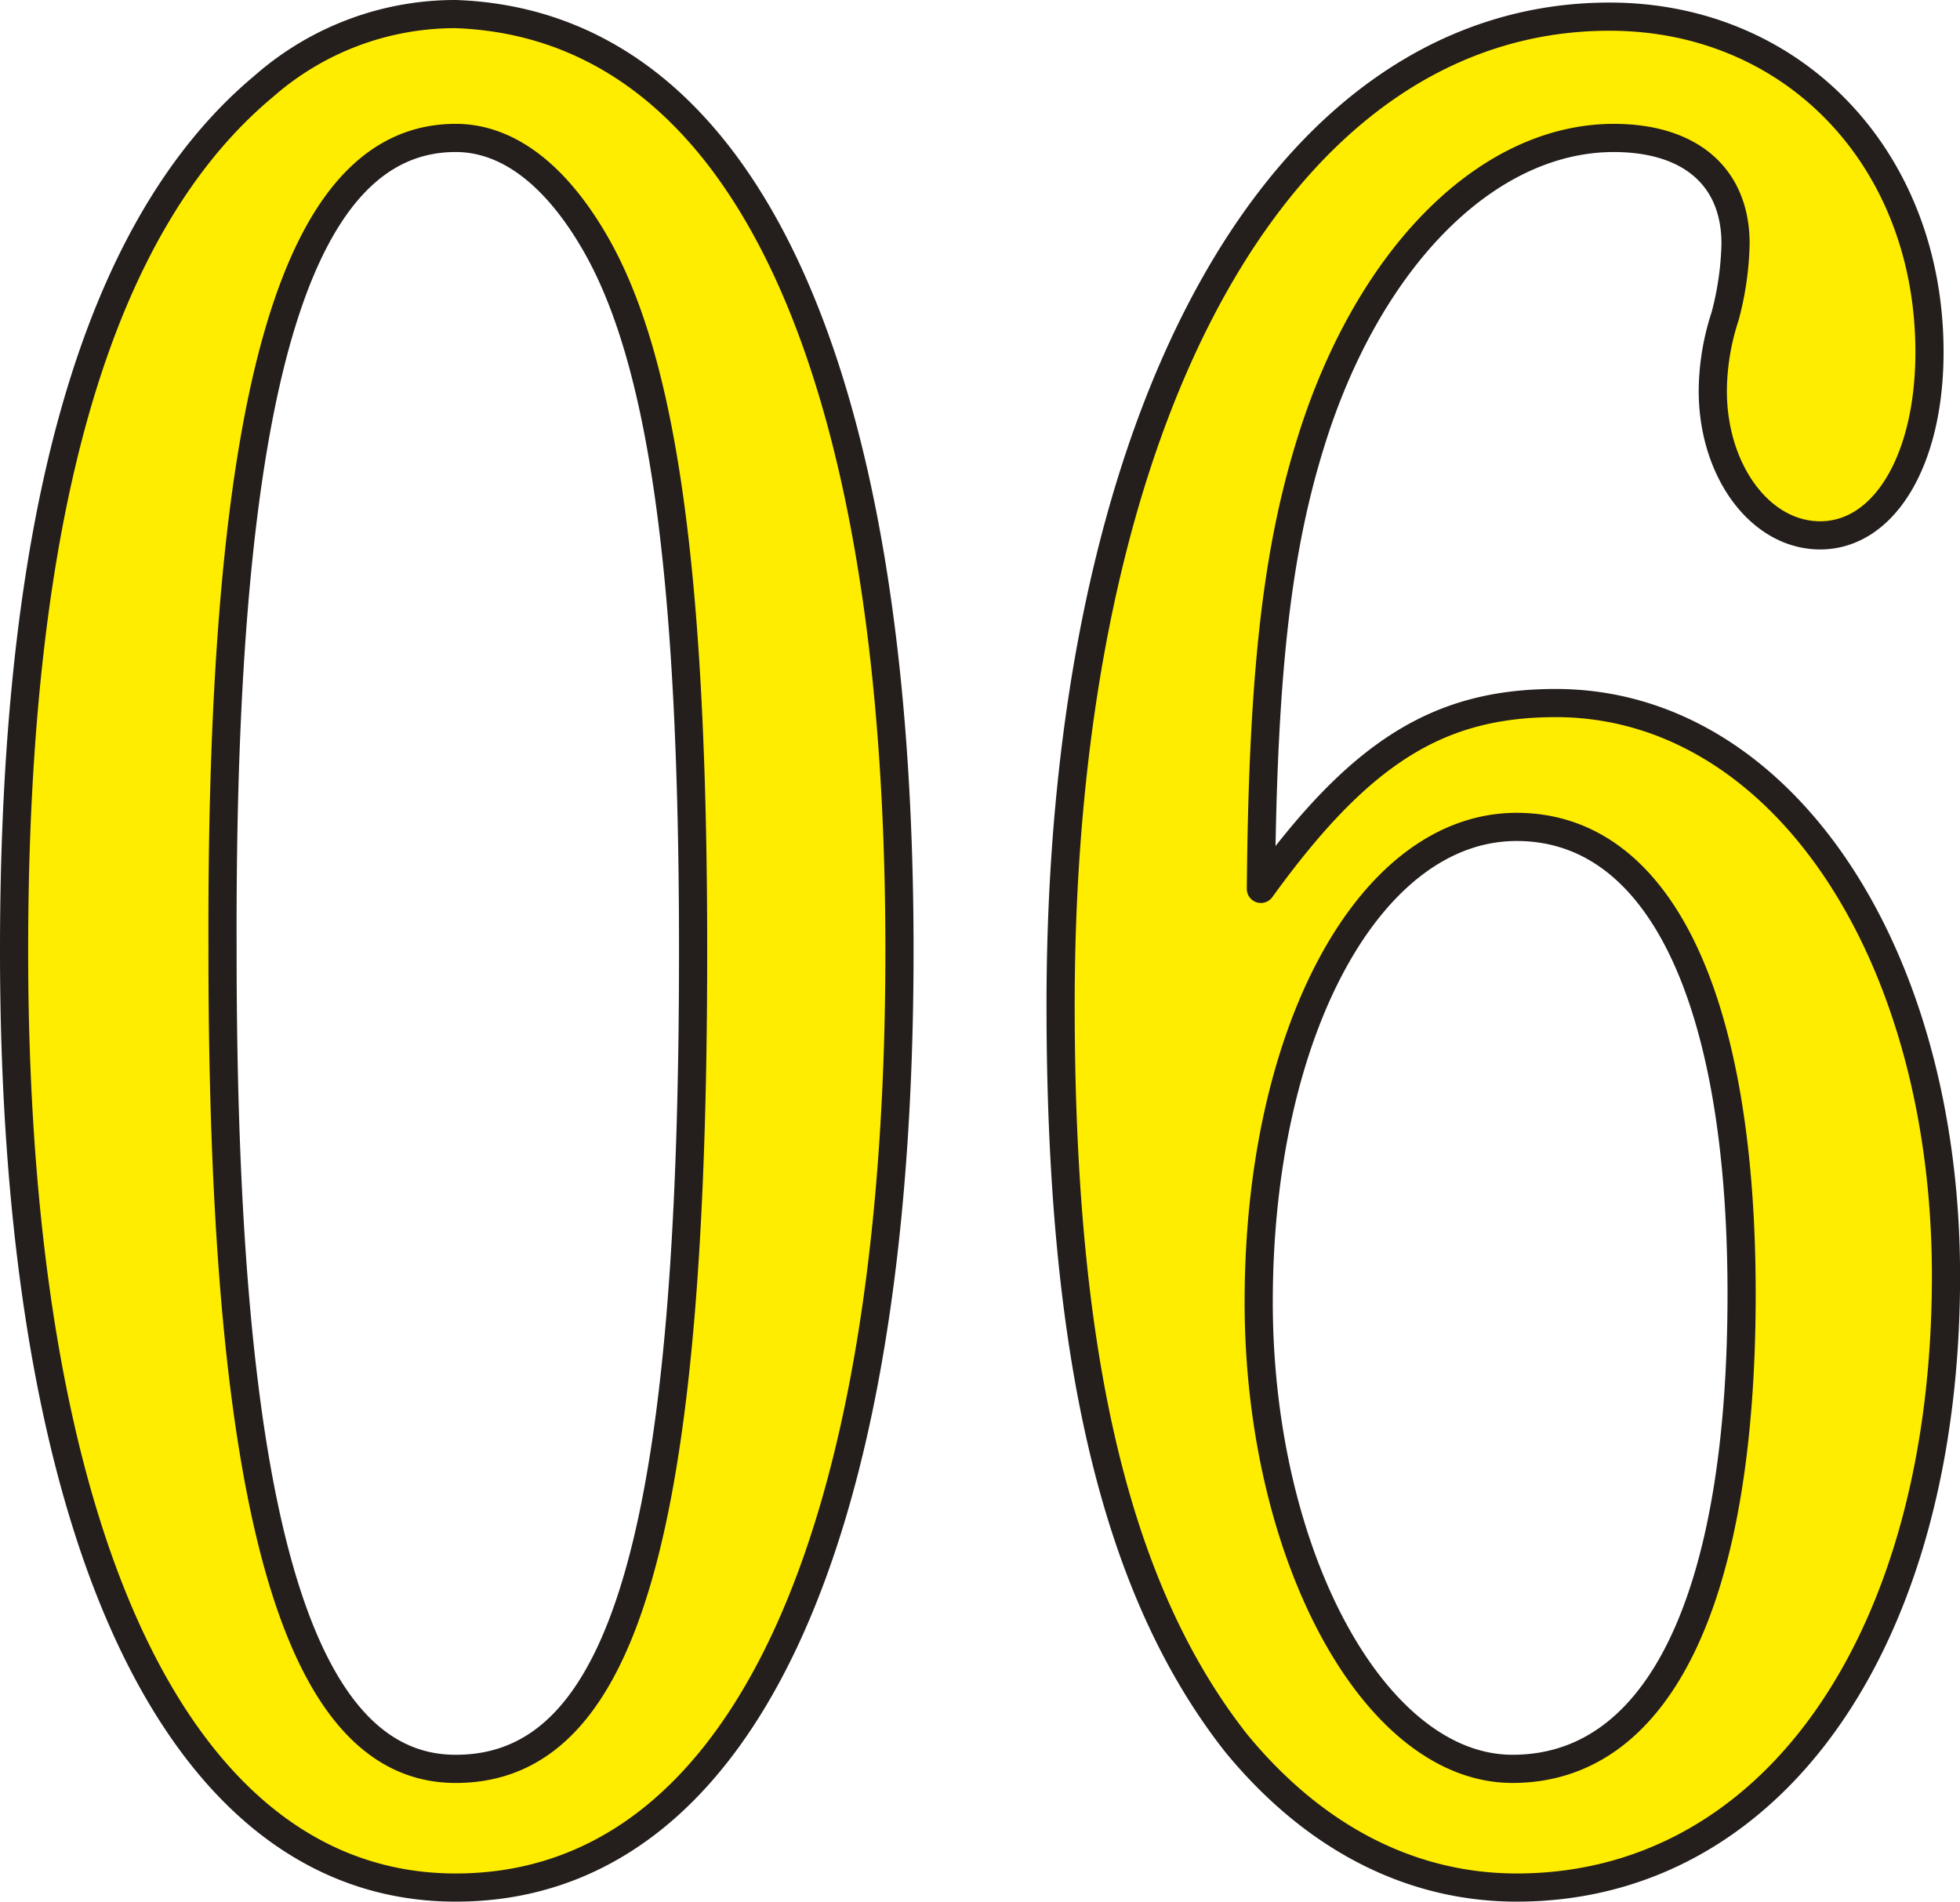
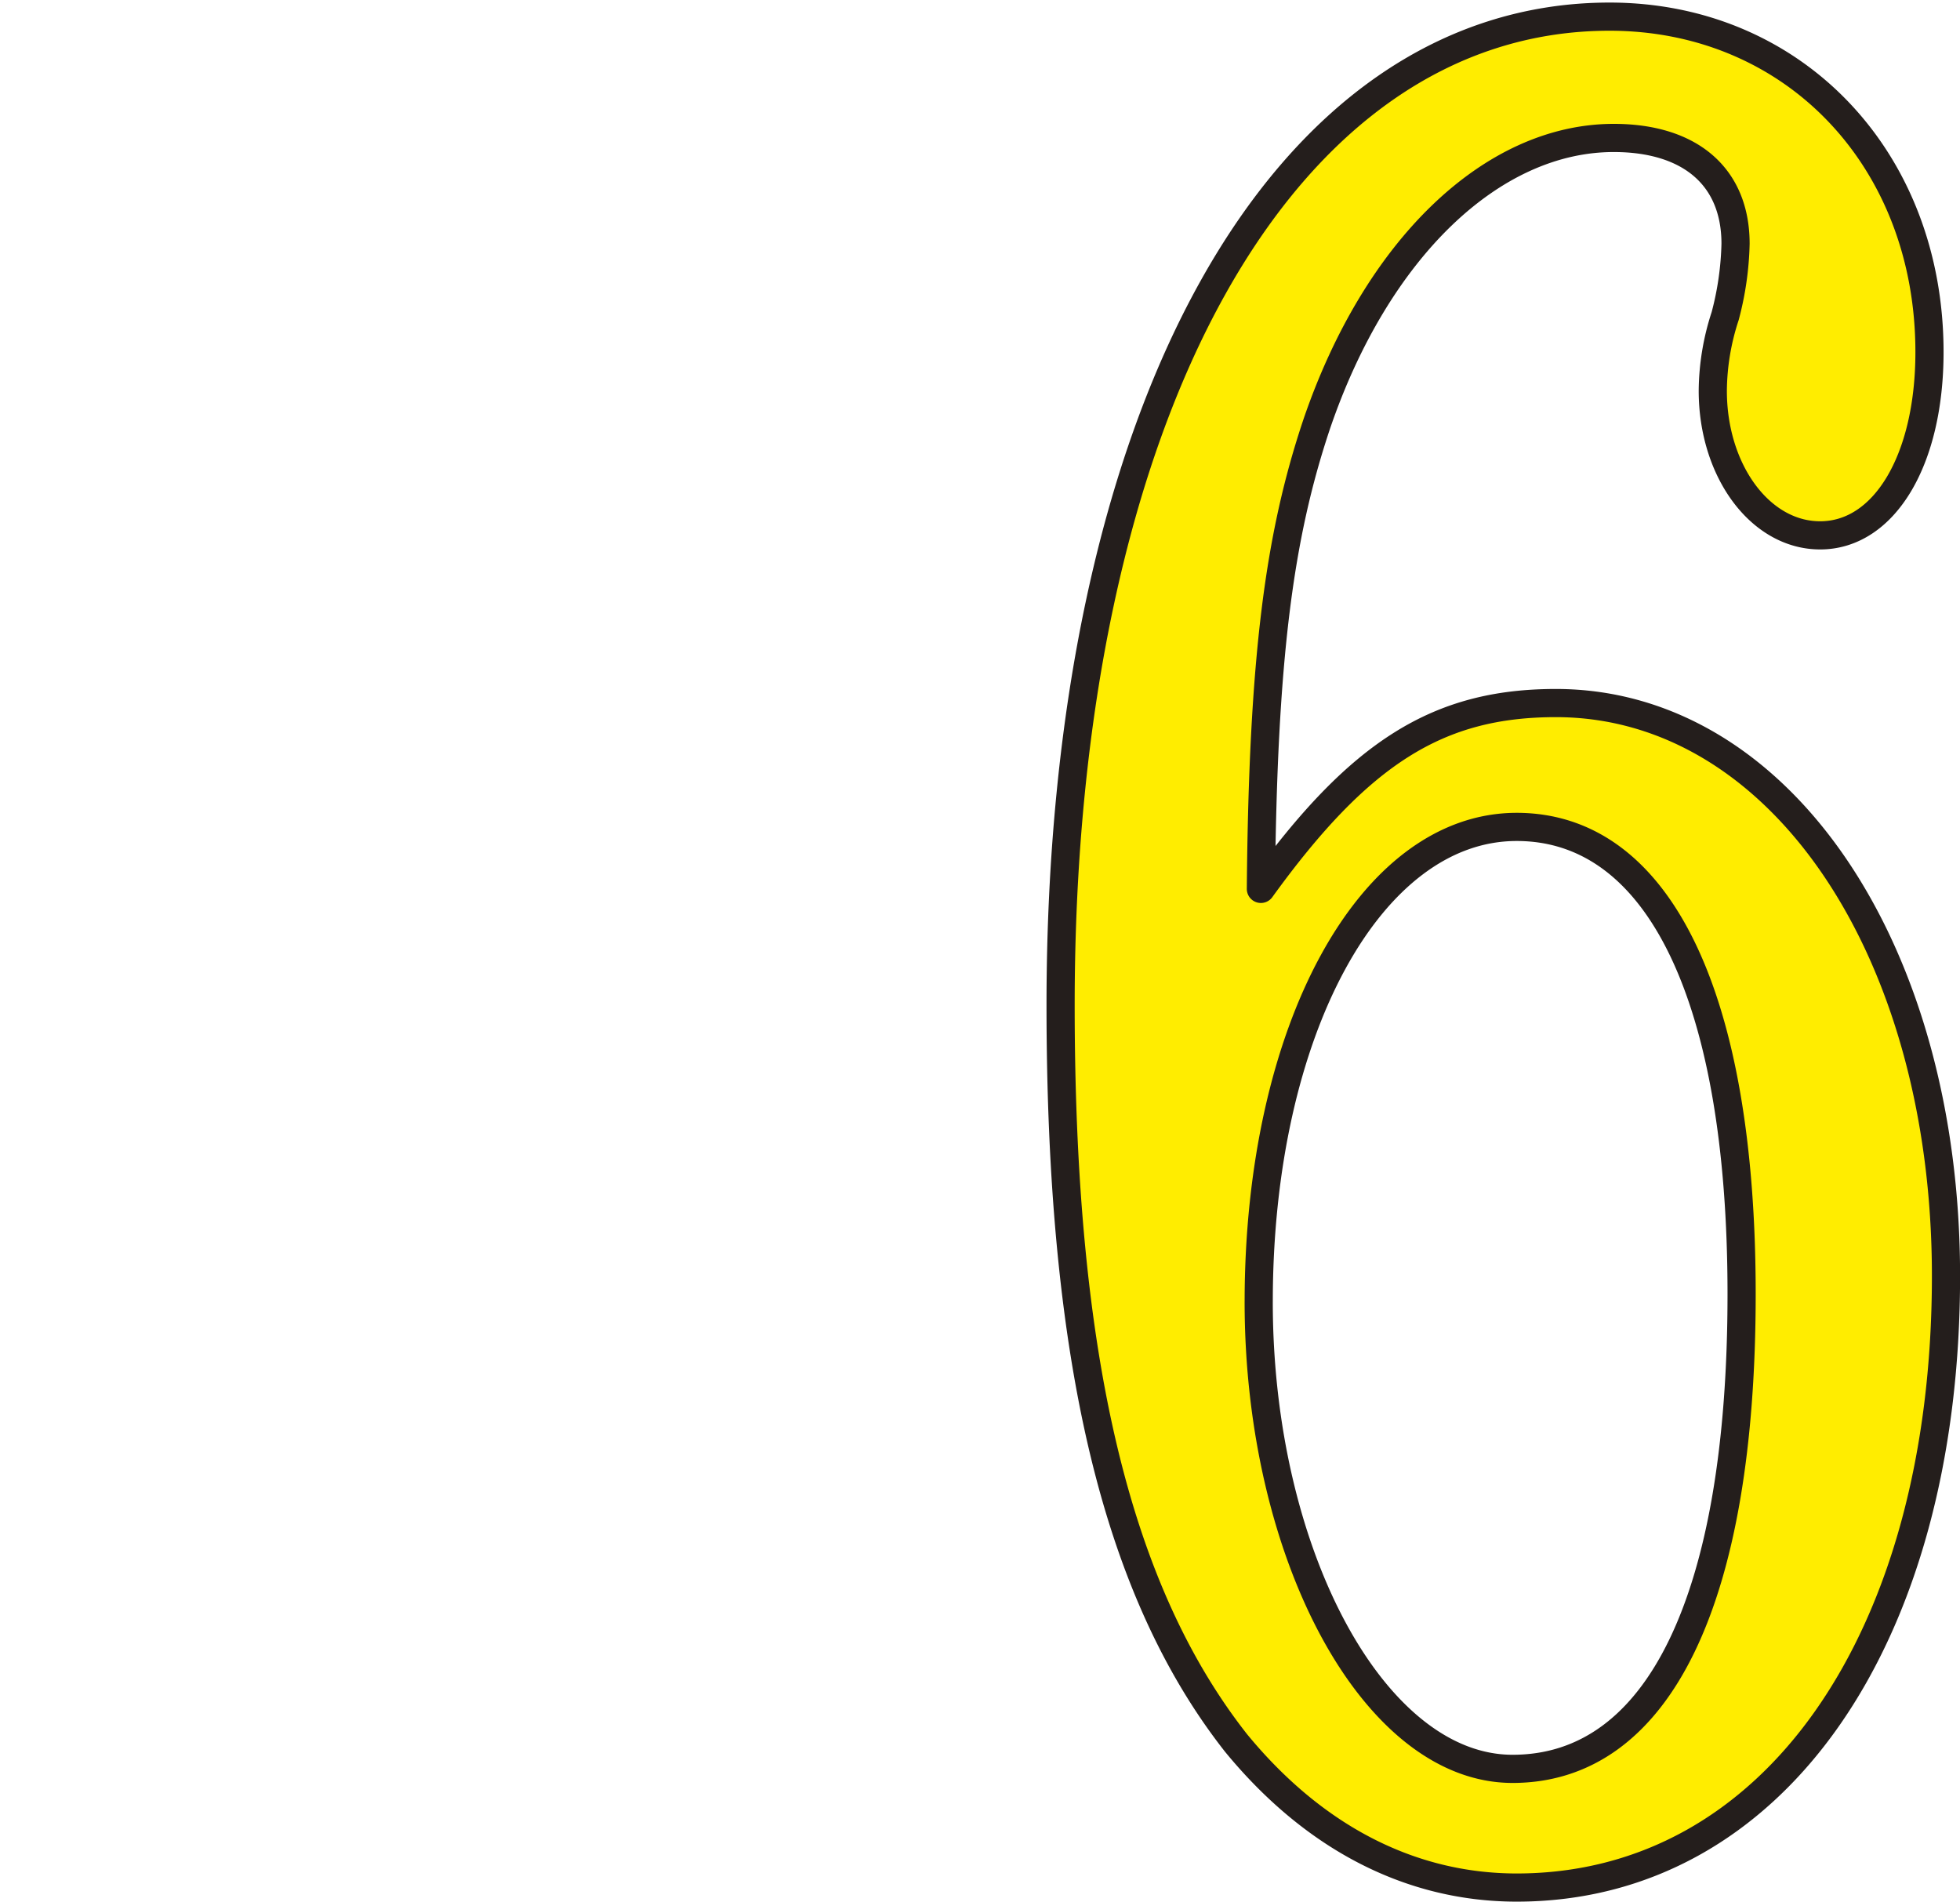
<svg xmlns="http://www.w3.org/2000/svg" viewBox="0 0 139.167 135.022">
  <g id="グループ_184" data-name="グループ 184" transform="translate(1 1)">
-     <path id="パス_1647" data-name="パス 1647" d="M607.665,541.677c0,42.327-11.43,66.515-31.508,66.515-19.634,0-31.358-24.735-31.358-66.515,0-30.961,5.86-51.487,17.73-61.38a20.577,20.577,0,0,1,13.628-5.127C596.381,475.9,607.665,499.72,607.665,541.677Zm-48.066,0c0,39.763,5.274,58.088,16.558,58.088,12.016,0,16.855-16.859,16.855-58.088,0-26.933-2.2-42.142-7.036-50.384-2.783-4.761-6.157-7.329-9.819-7.329C564.726,483.964,559.452,502.1,559.6,541.677Z" transform="translate(-544.799 -475.17)" fill="#ffed00" stroke="#241e1c" stroke-linecap="round" stroke-linejoin="round" stroke-width="2" />
    <path id="パス_1648" data-name="パス 1648" d="M597.215,523.95c15.825,0,27.7,17.407,27.7,40.677,0,25.834-12.31,43.426-30.479,43.426-7.471,0-14.36-3.486-19.927-10.263-8.5-10.81-12.46-27.3-12.46-52.4,0-41.961,15.683-70.177,38.98-70.177,13.046,0,22.714,10.078,22.714,23.818,0,7.7-3.223,13.012-7.764,13.012-4.252,0-7.622-4.584-7.622-10.263a17.355,17.355,0,0,1,.879-5.308,21.764,21.764,0,0,0,.737-5.136c0-4.761-3.227-7.51-8.647-7.51-8.647,0-16.855,7.876-21.1,20.341-2.637,7.876-3.813,16.489-3.955,32.978C583.294,527.431,588.865,523.95,597.215,523.95Zm-21.1,42.512c0,17.954,8.2,33.163,18.023,33.163,10.405,0,16.265-12.1,16.265-33.714,0-21.073-5.86-33.167-15.972-33.167C584.026,532.744,576.116,547.221,576.116,566.463Z" transform="translate(-487.743 -475.031)" fill="#ffed00" stroke="#241e1c" stroke-linecap="round" stroke-linejoin="round" stroke-width="2" />
  </g>
</svg>